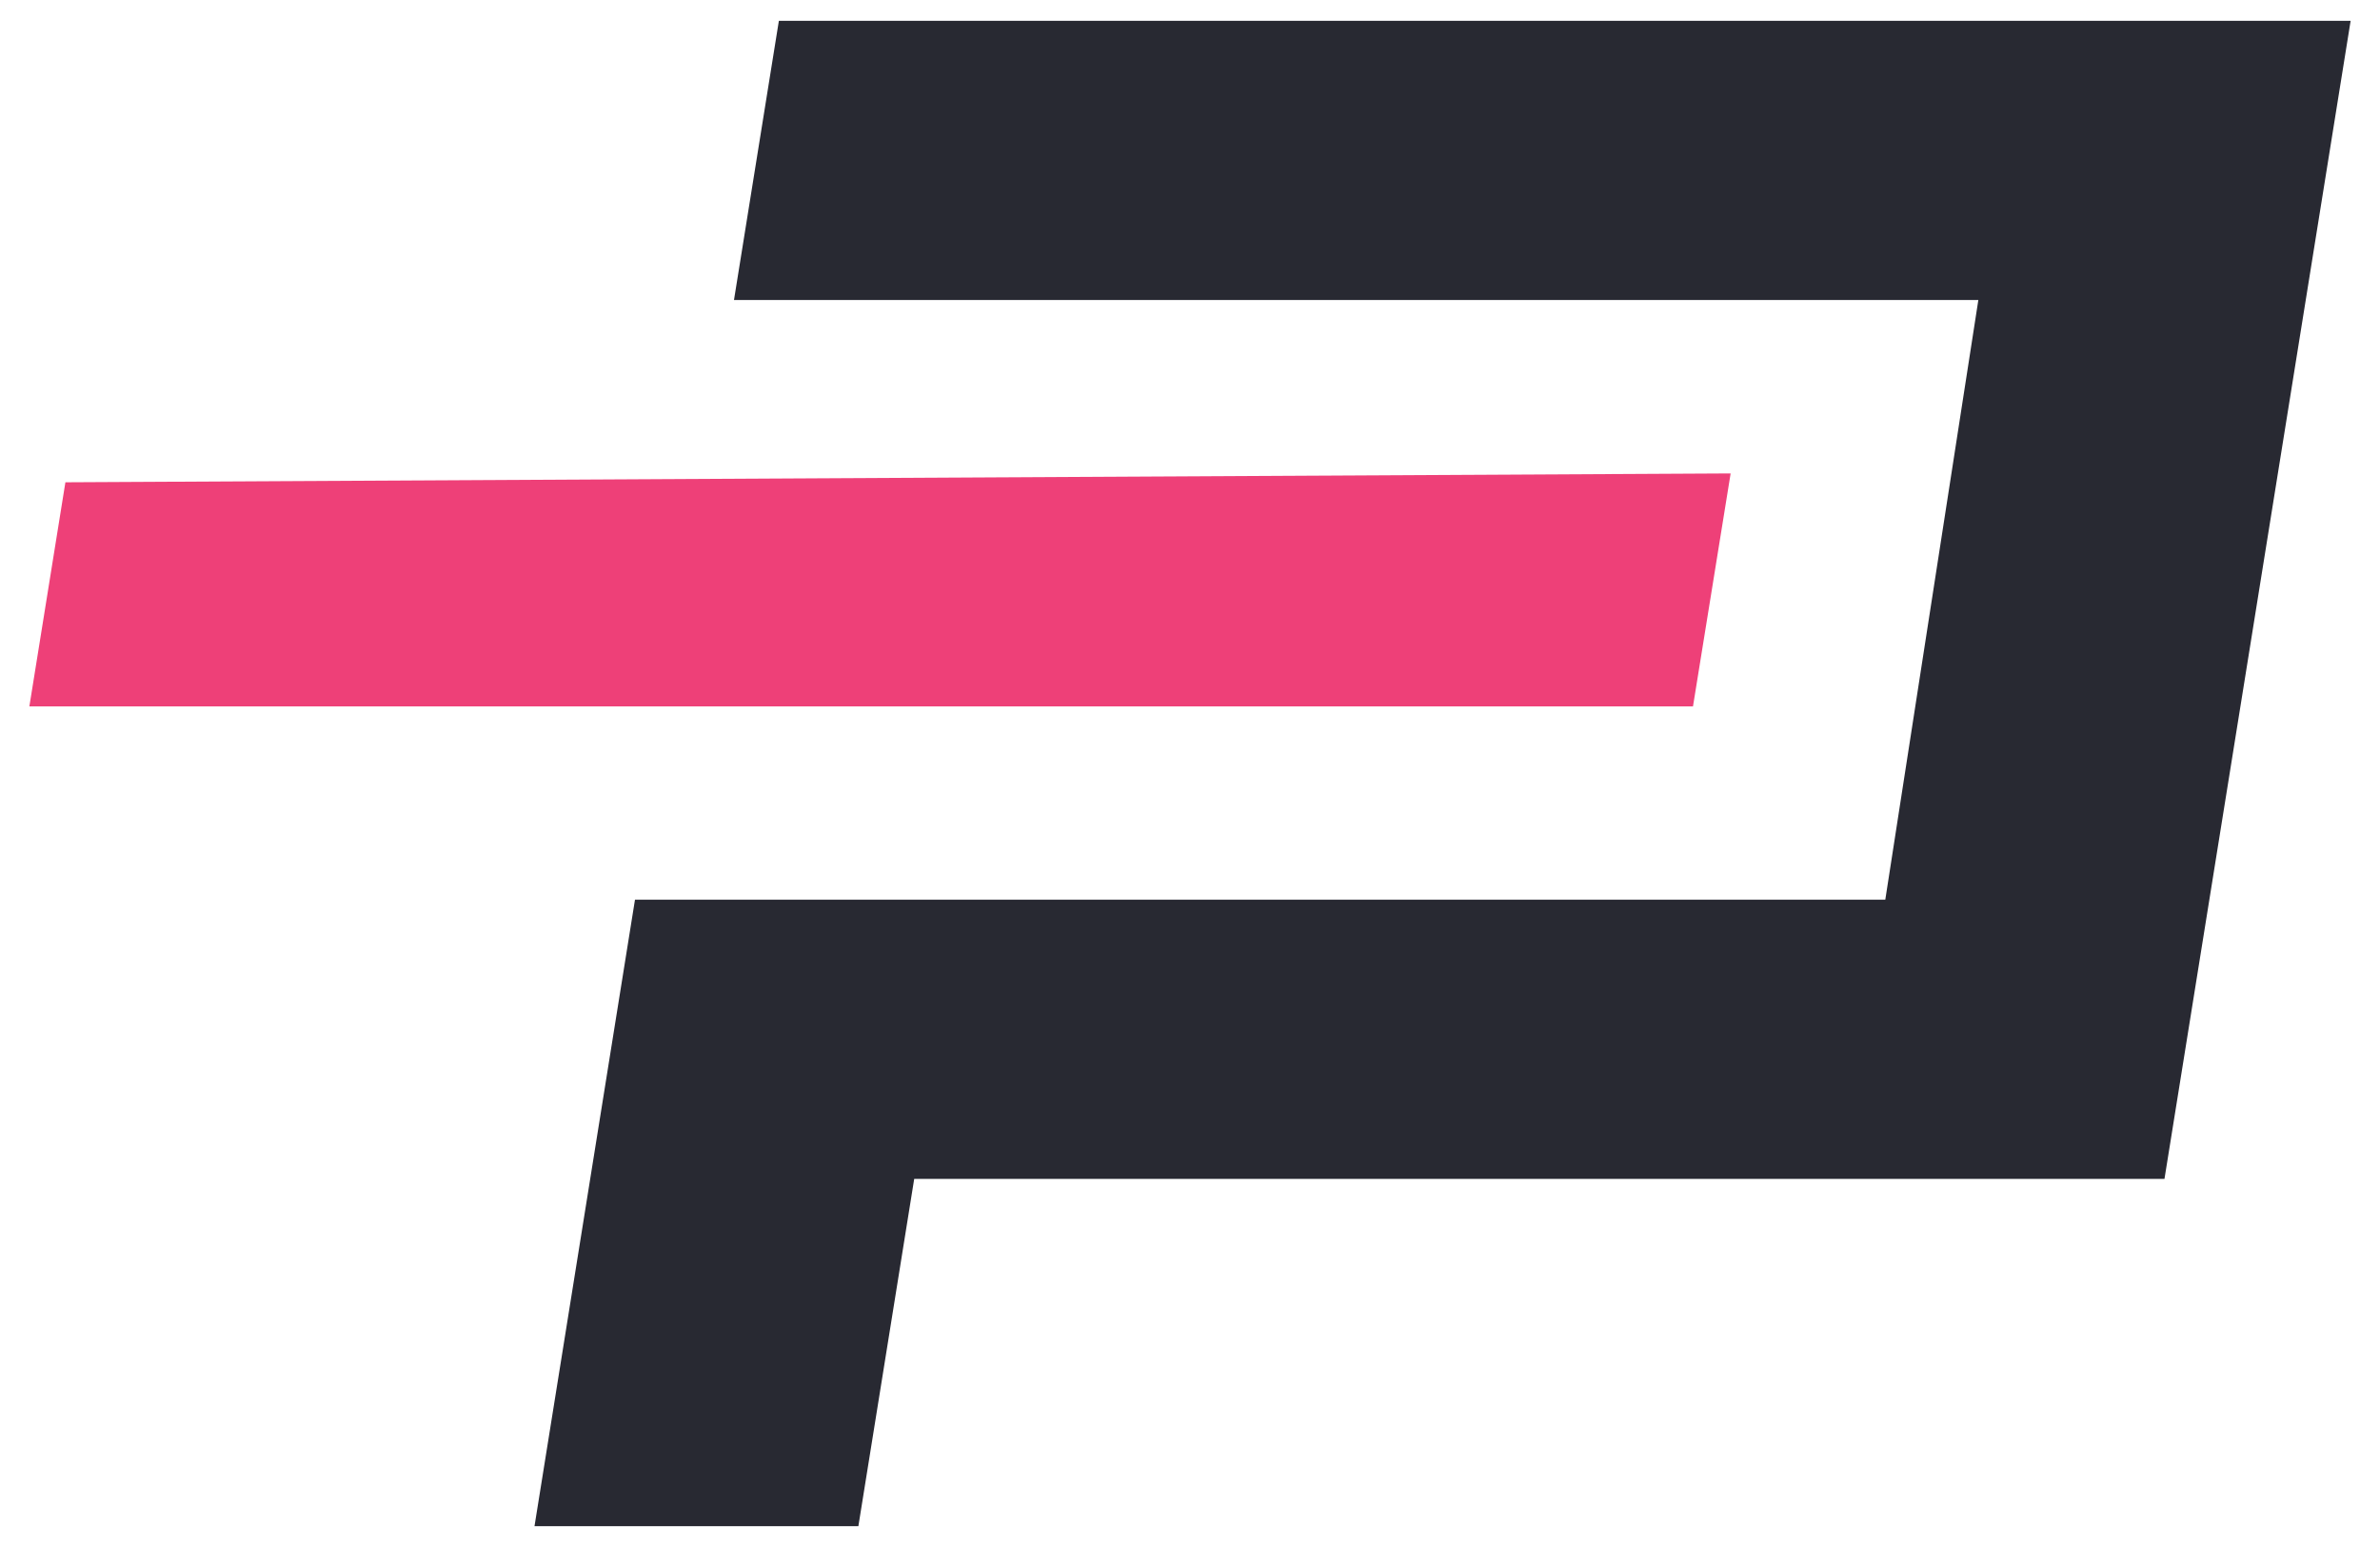
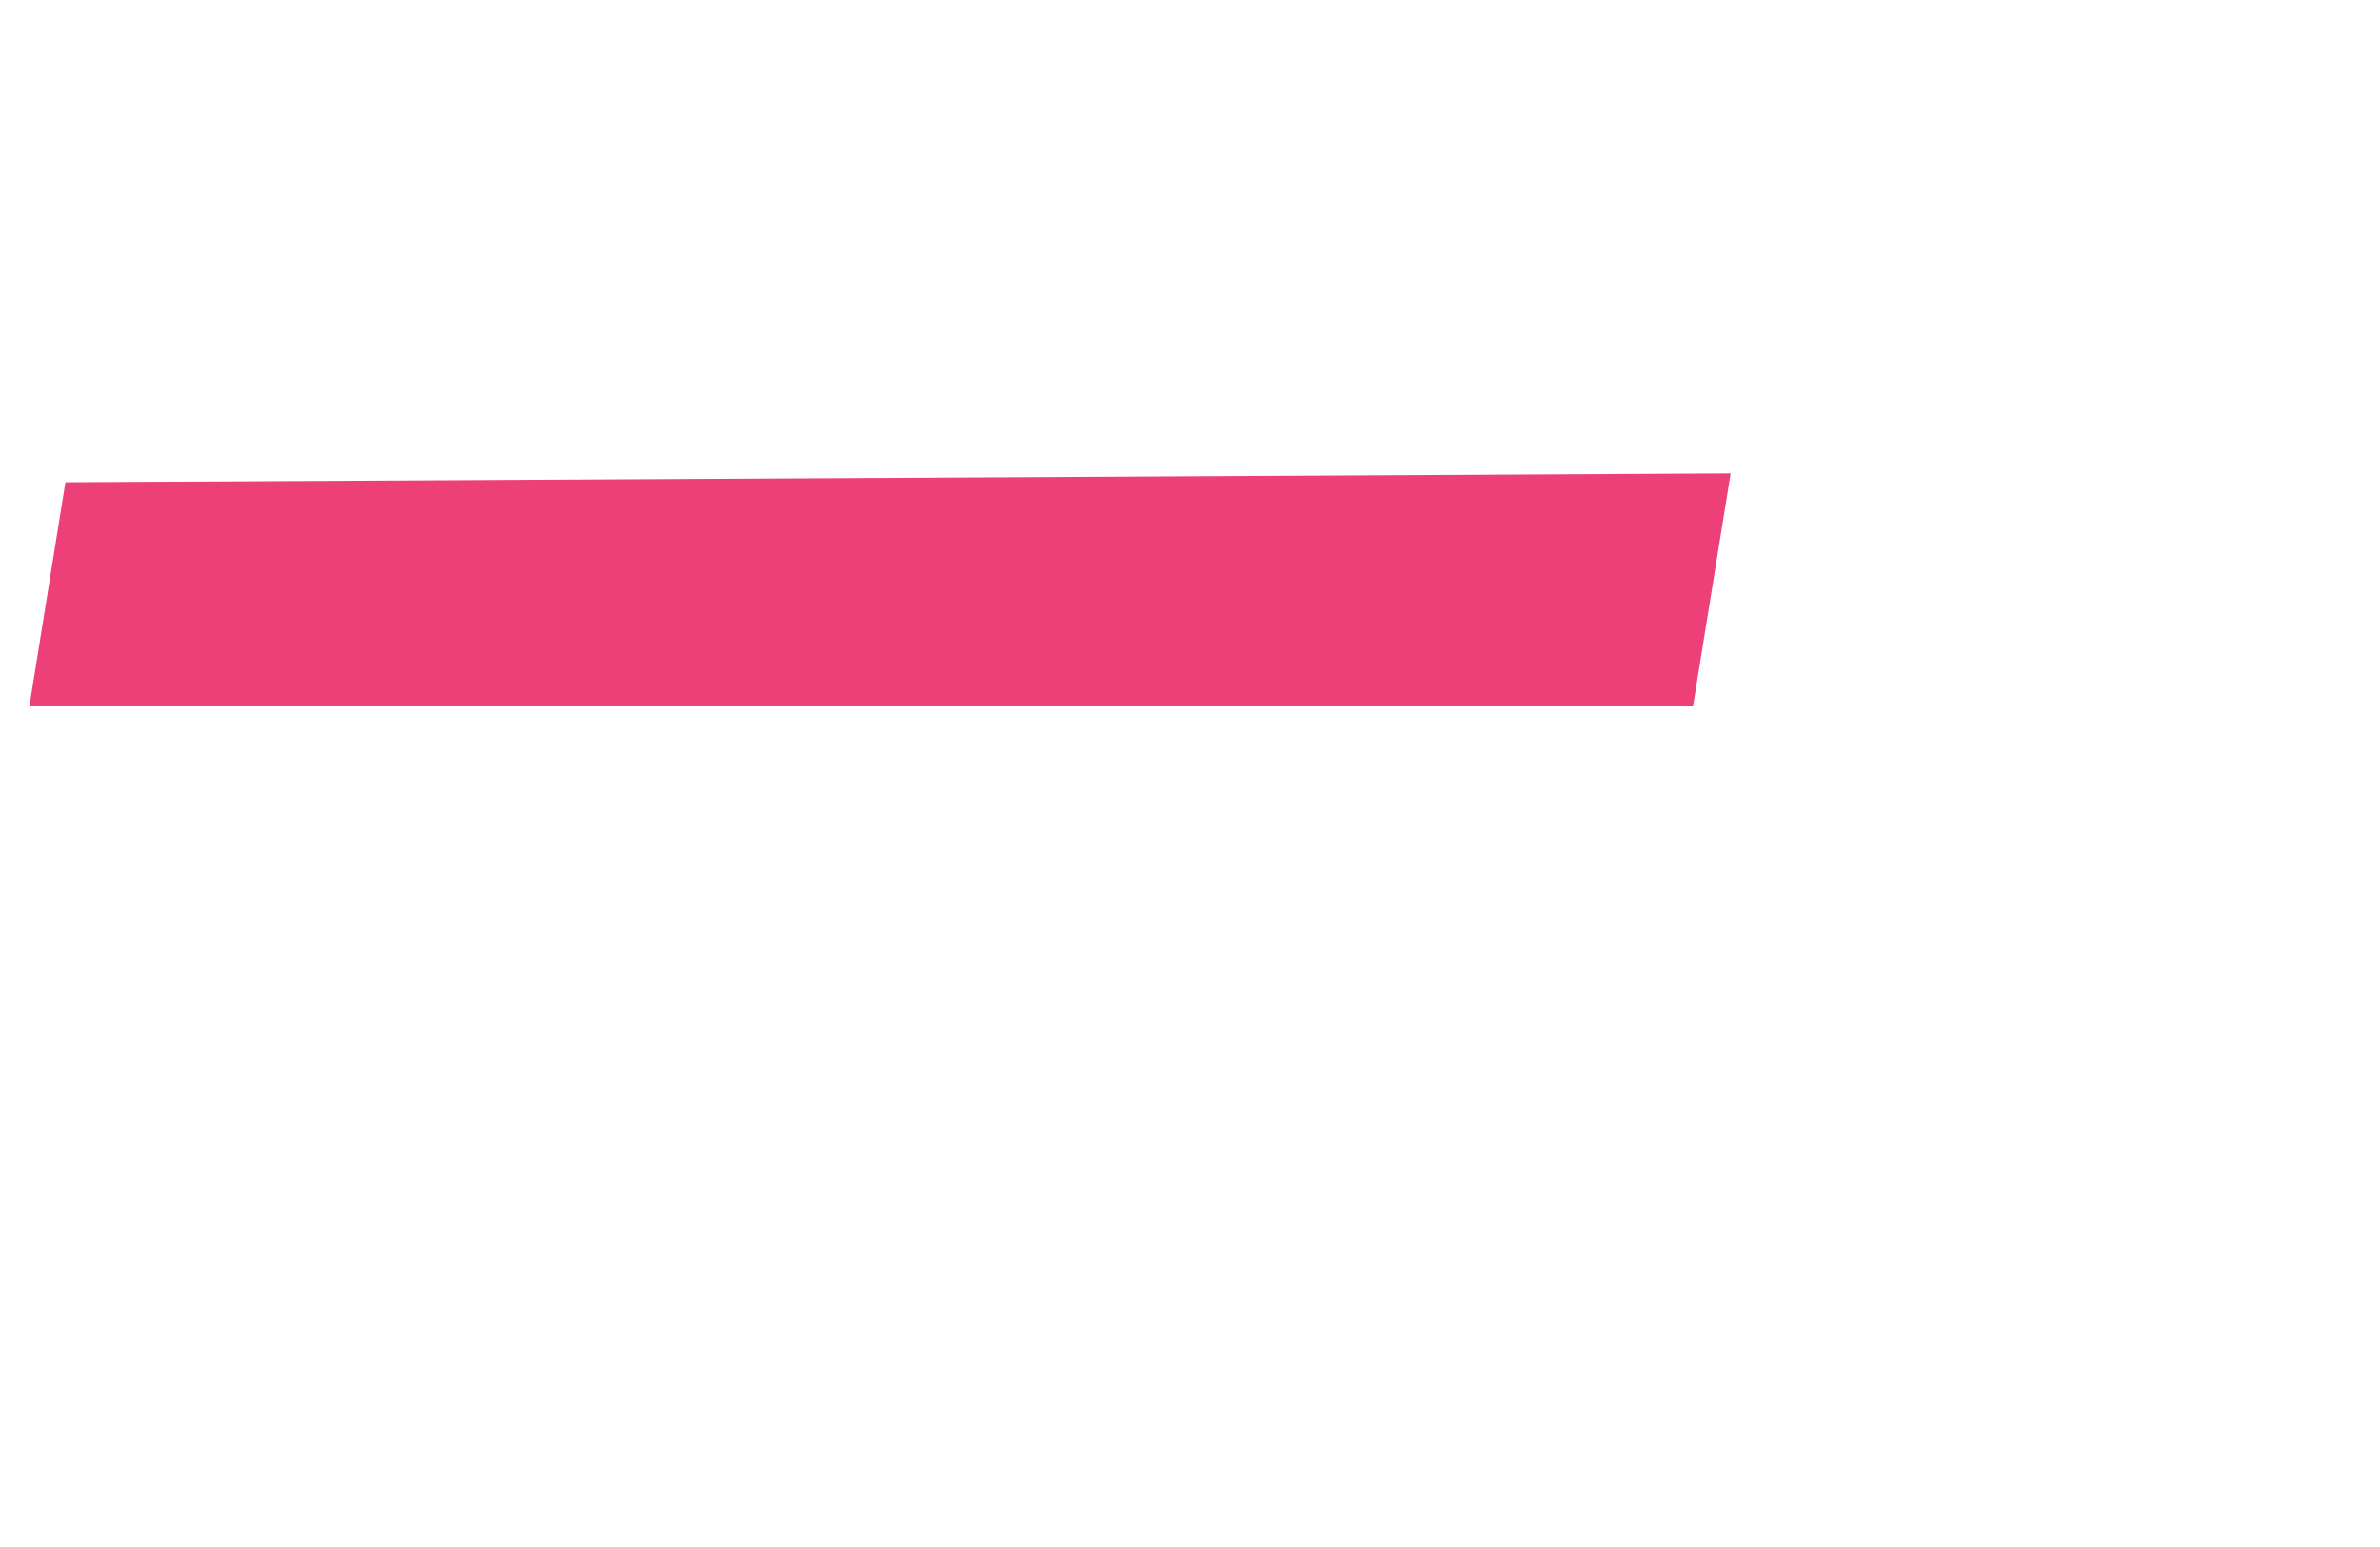
<svg xmlns="http://www.w3.org/2000/svg" id="Layer_1" version="1.1" viewBox="0 0 500 325">
  <defs>
    <style>
      .st0 {
        fill: #282932;
      }

      .st1 {
        fill: #ee4078;
      }
    </style>
  </defs>
-   <polygon class="st0" points="180.33 320.63 112.29 320.63 133.4 189.01 396.07 189.01 415.62 63.02 154.2 63.02 163.63 4.37 493.83 4.37 454.72 247.67 192.06 247.67 180.33 320.63" />
  <polygon class="st1" points="13.74 101.32 6.17 148.4 355.67 148.4 363.58 99.46 13.74 101.32" />
</svg>